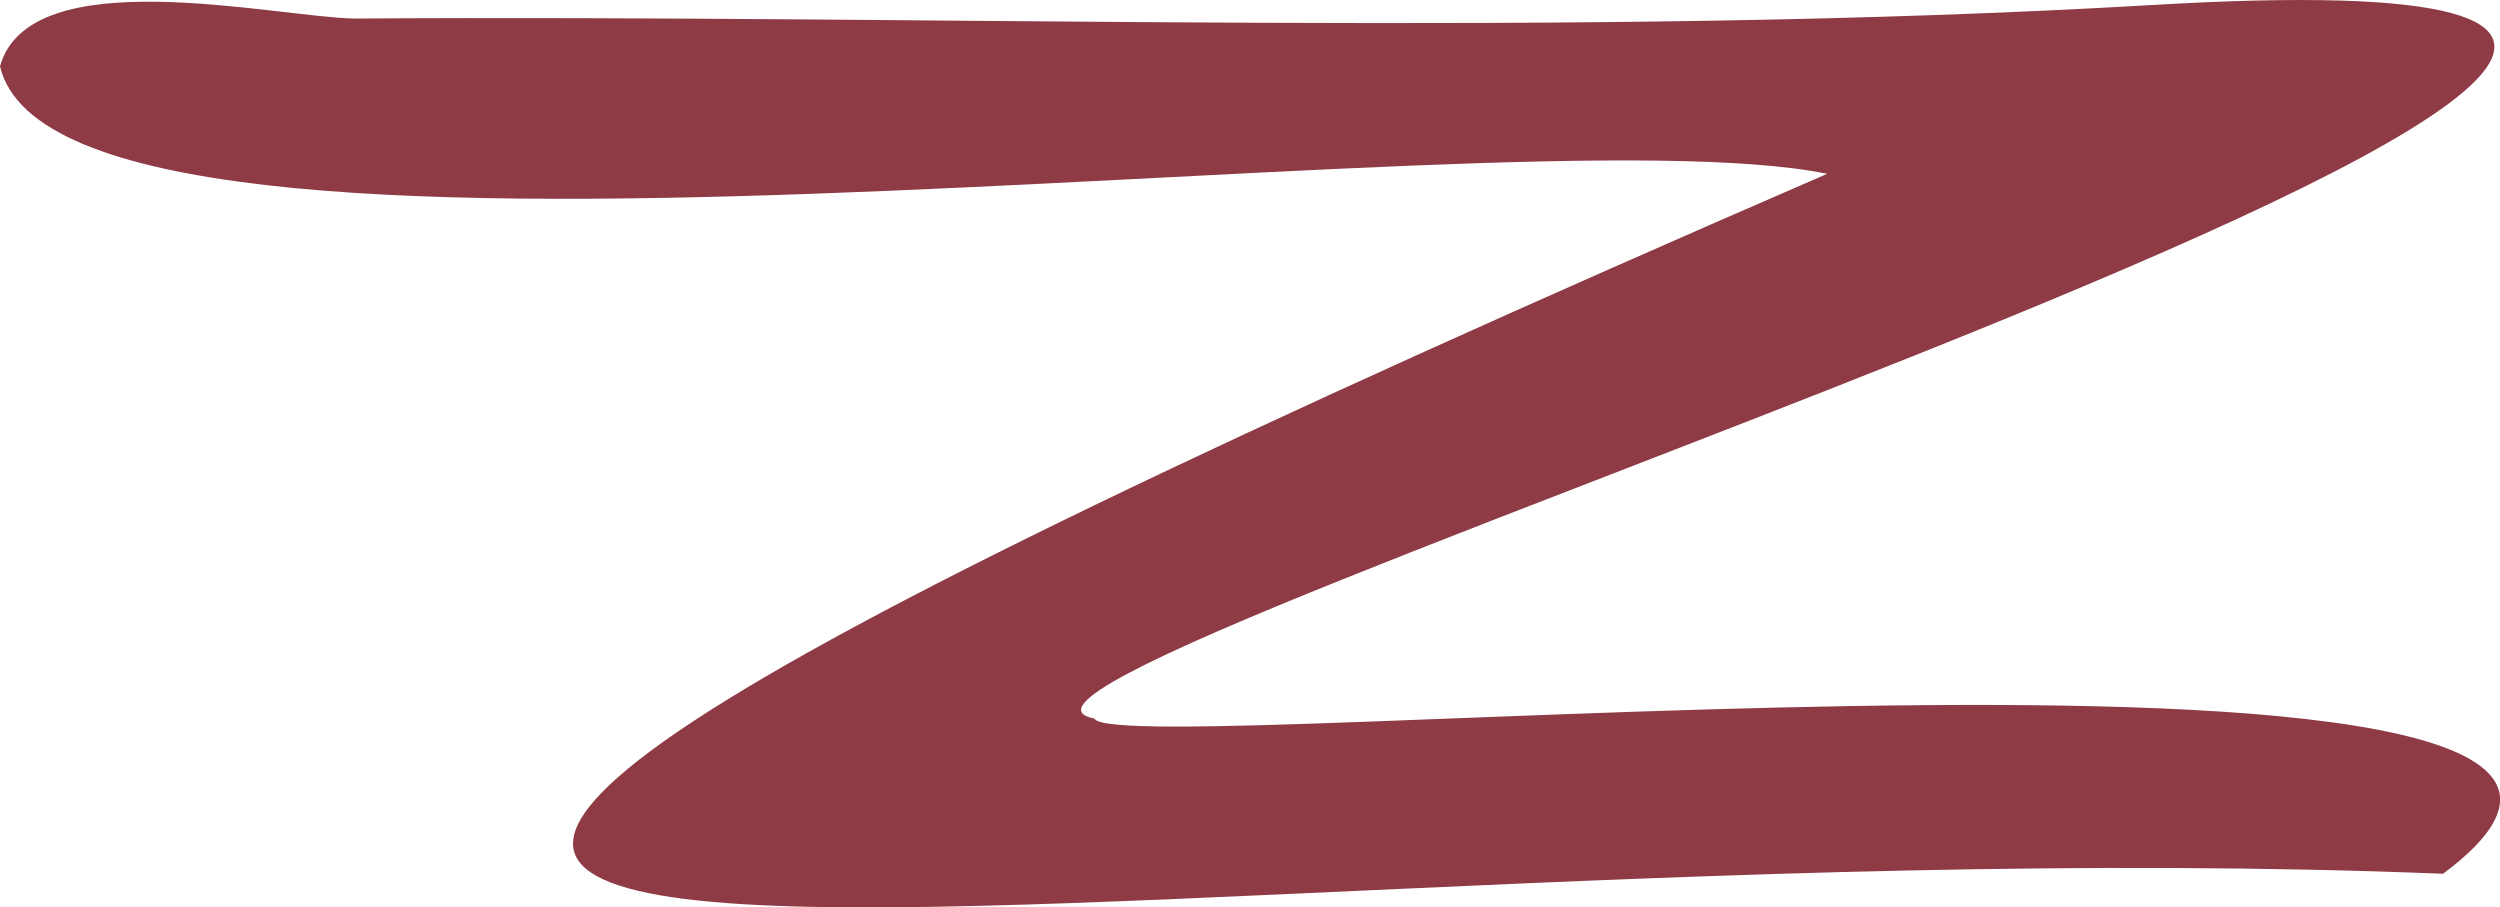
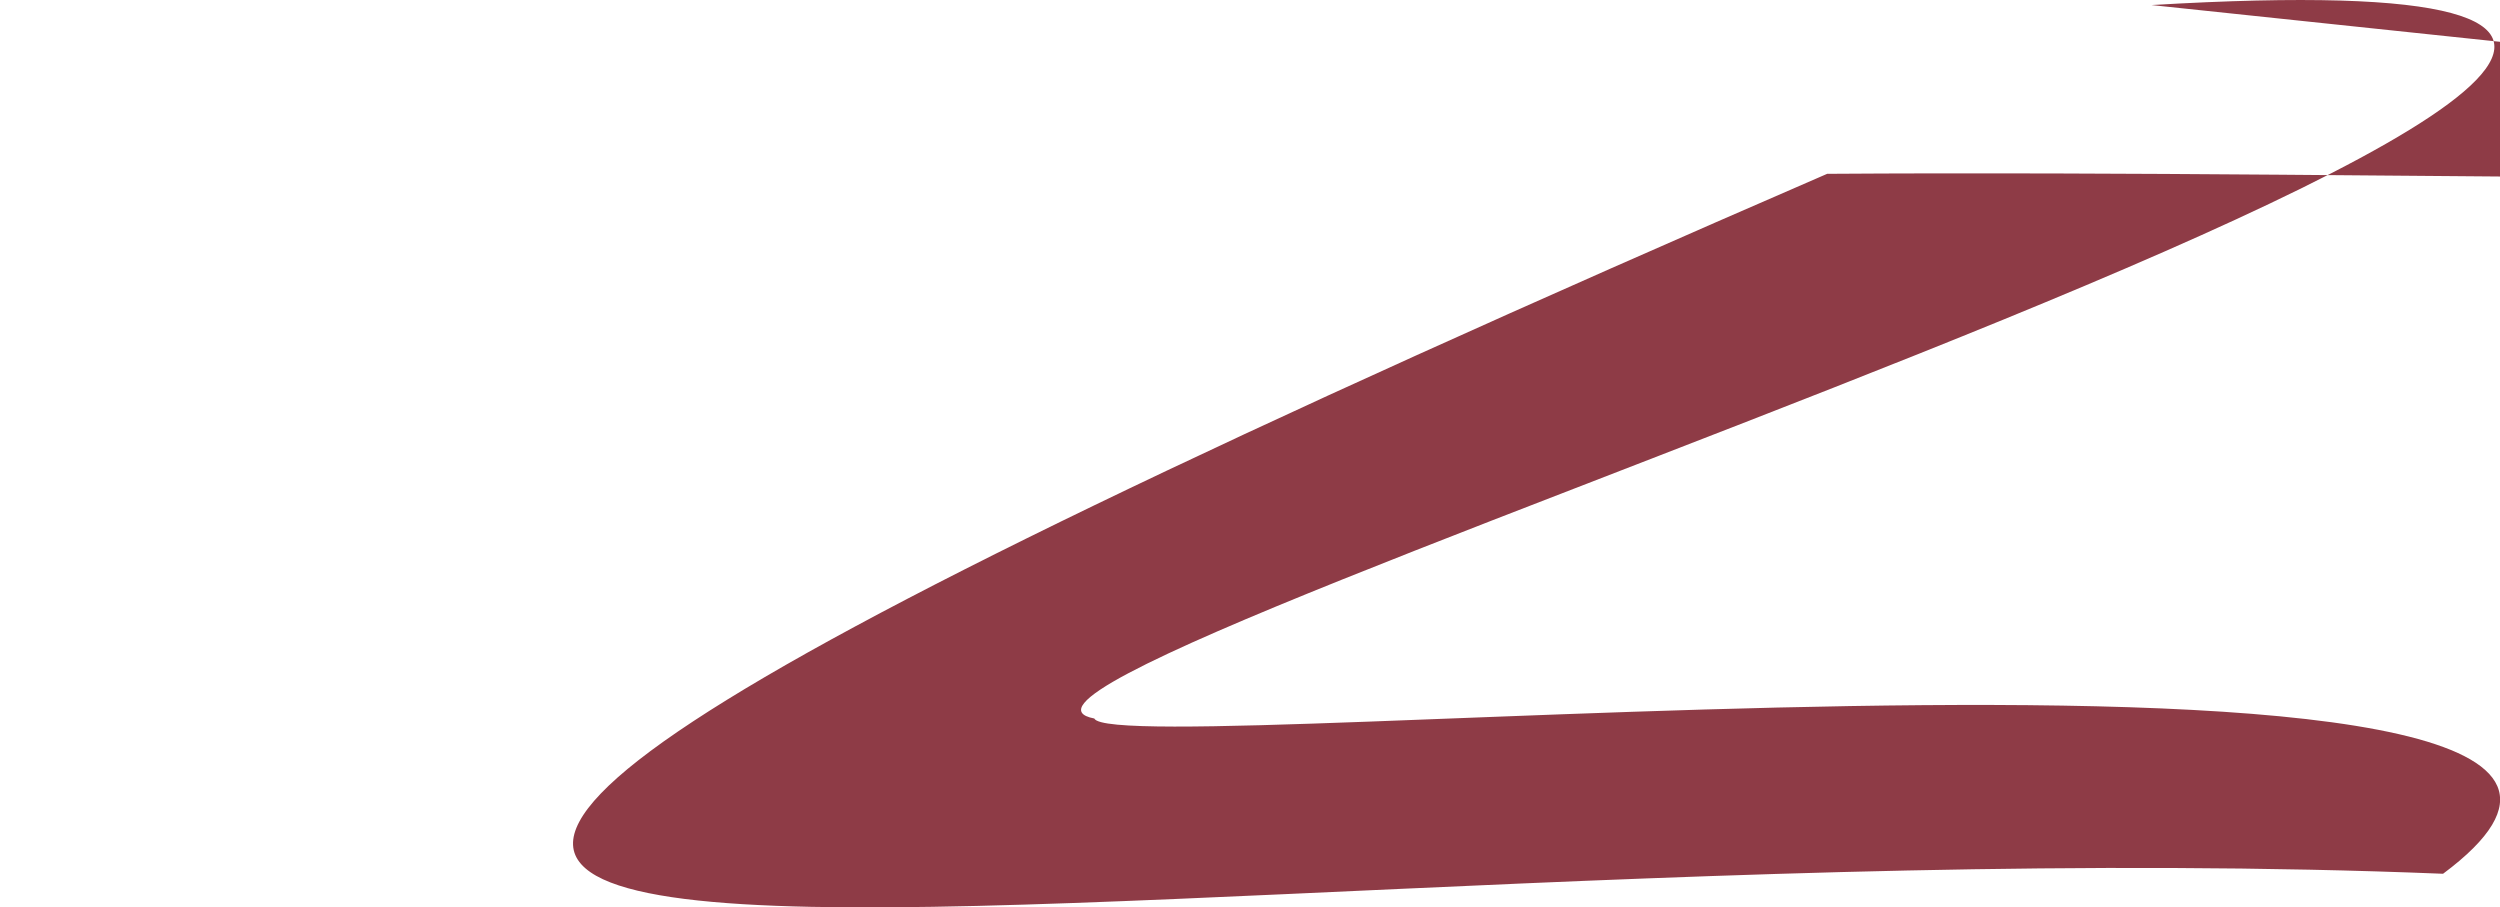
<svg xmlns="http://www.w3.org/2000/svg" id="_Слой_2" data-name="Слой 2" viewBox="0 0 192.73 69.95">
  <defs>
    <style> .cls-1 { fill: #8e3b46; } </style>
  </defs>
  <g id="_Слой_1-2" data-name="Слой 1">
-     <path class="cls-1" d="M165.86.39c95.07-5.64-98.1,51.87-81.5,55,1.68,3.56,133.87-10.29,103.98,11.97-110.05-4.45-235.64,27.61-47.48-53.96C115.36,8.19,4.86,25.47,0,5.12,2.27-3.12,21.07,1.3,27.32,1.43c45.85-.31,94.62,1.53,138.54-1.04Z" />
+     <path class="cls-1" d="M165.86.39c95.07-5.64-98.1,51.87-81.5,55,1.68,3.56,133.87-10.29,103.98,11.97-110.05-4.45-235.64,27.61-47.48-53.96c45.85-.31,94.62,1.53,138.54-1.04Z" />
  </g>
</svg>